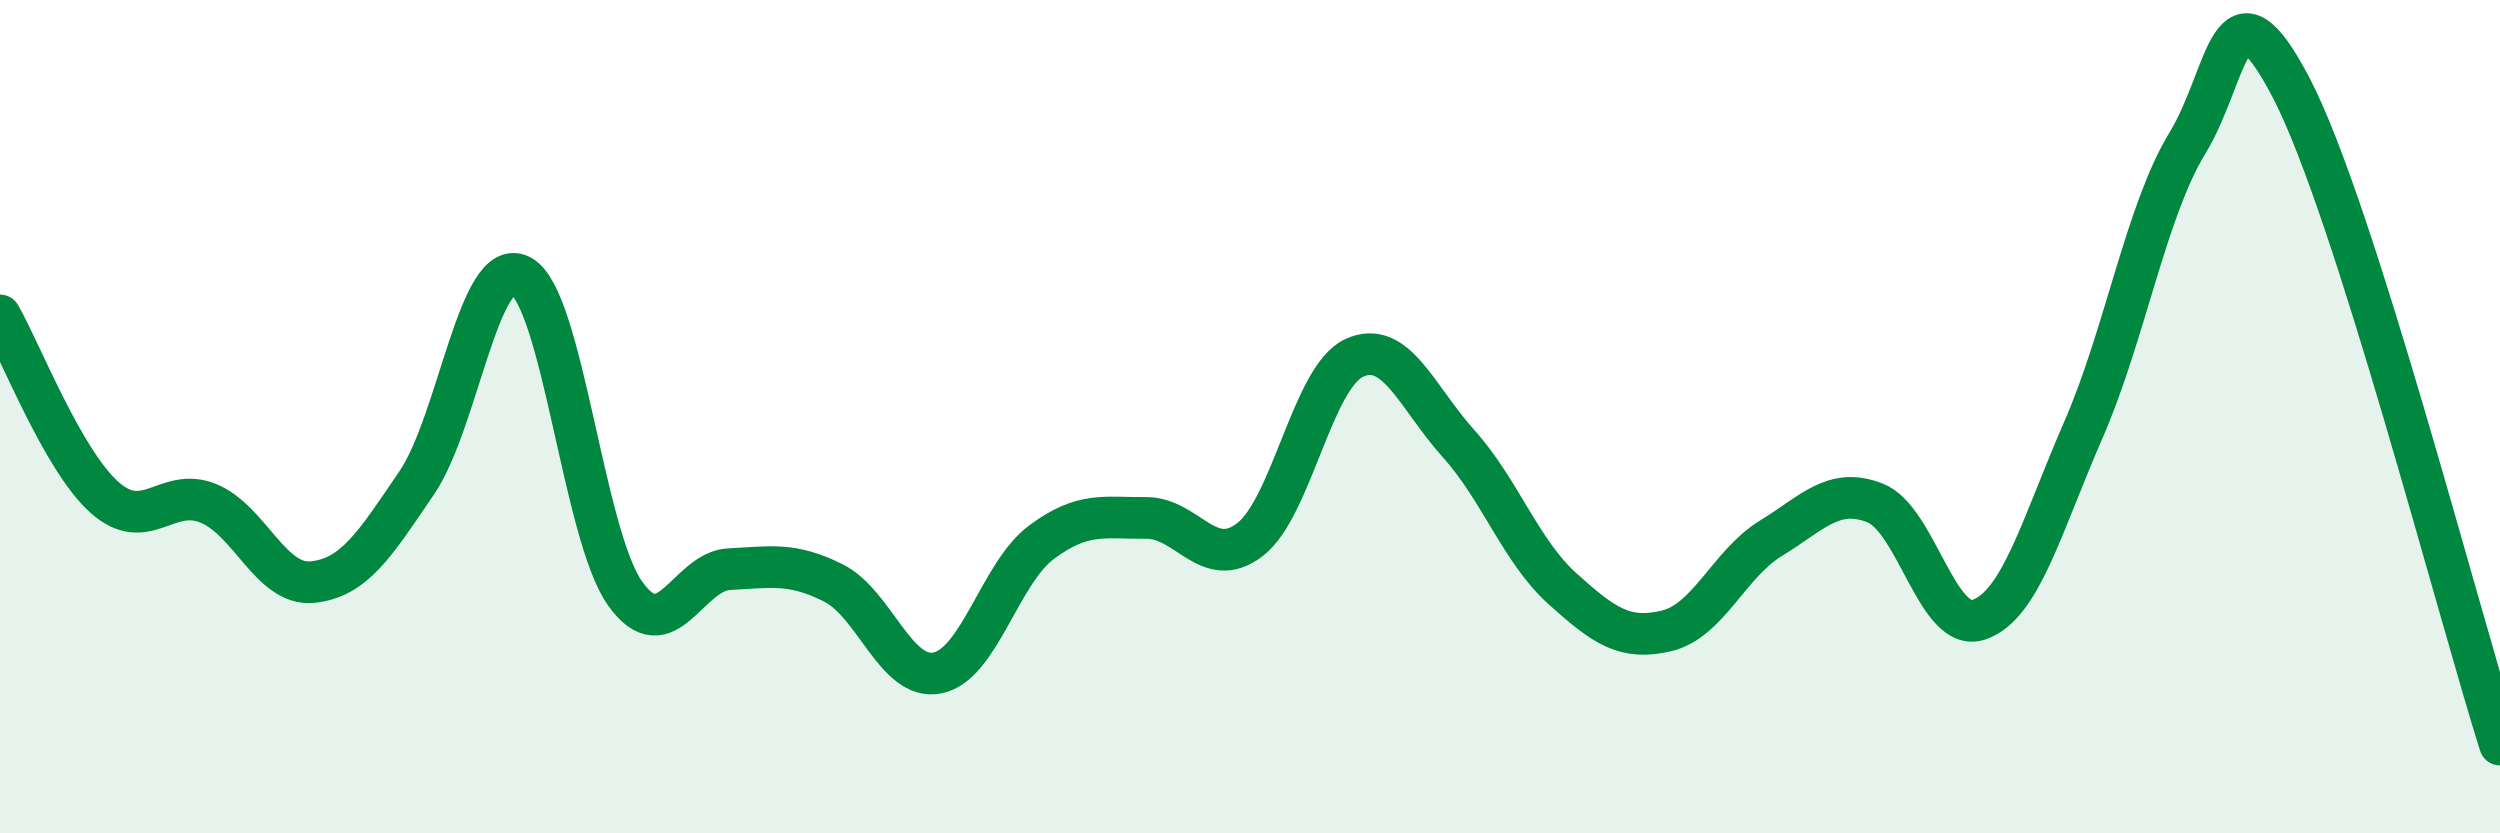
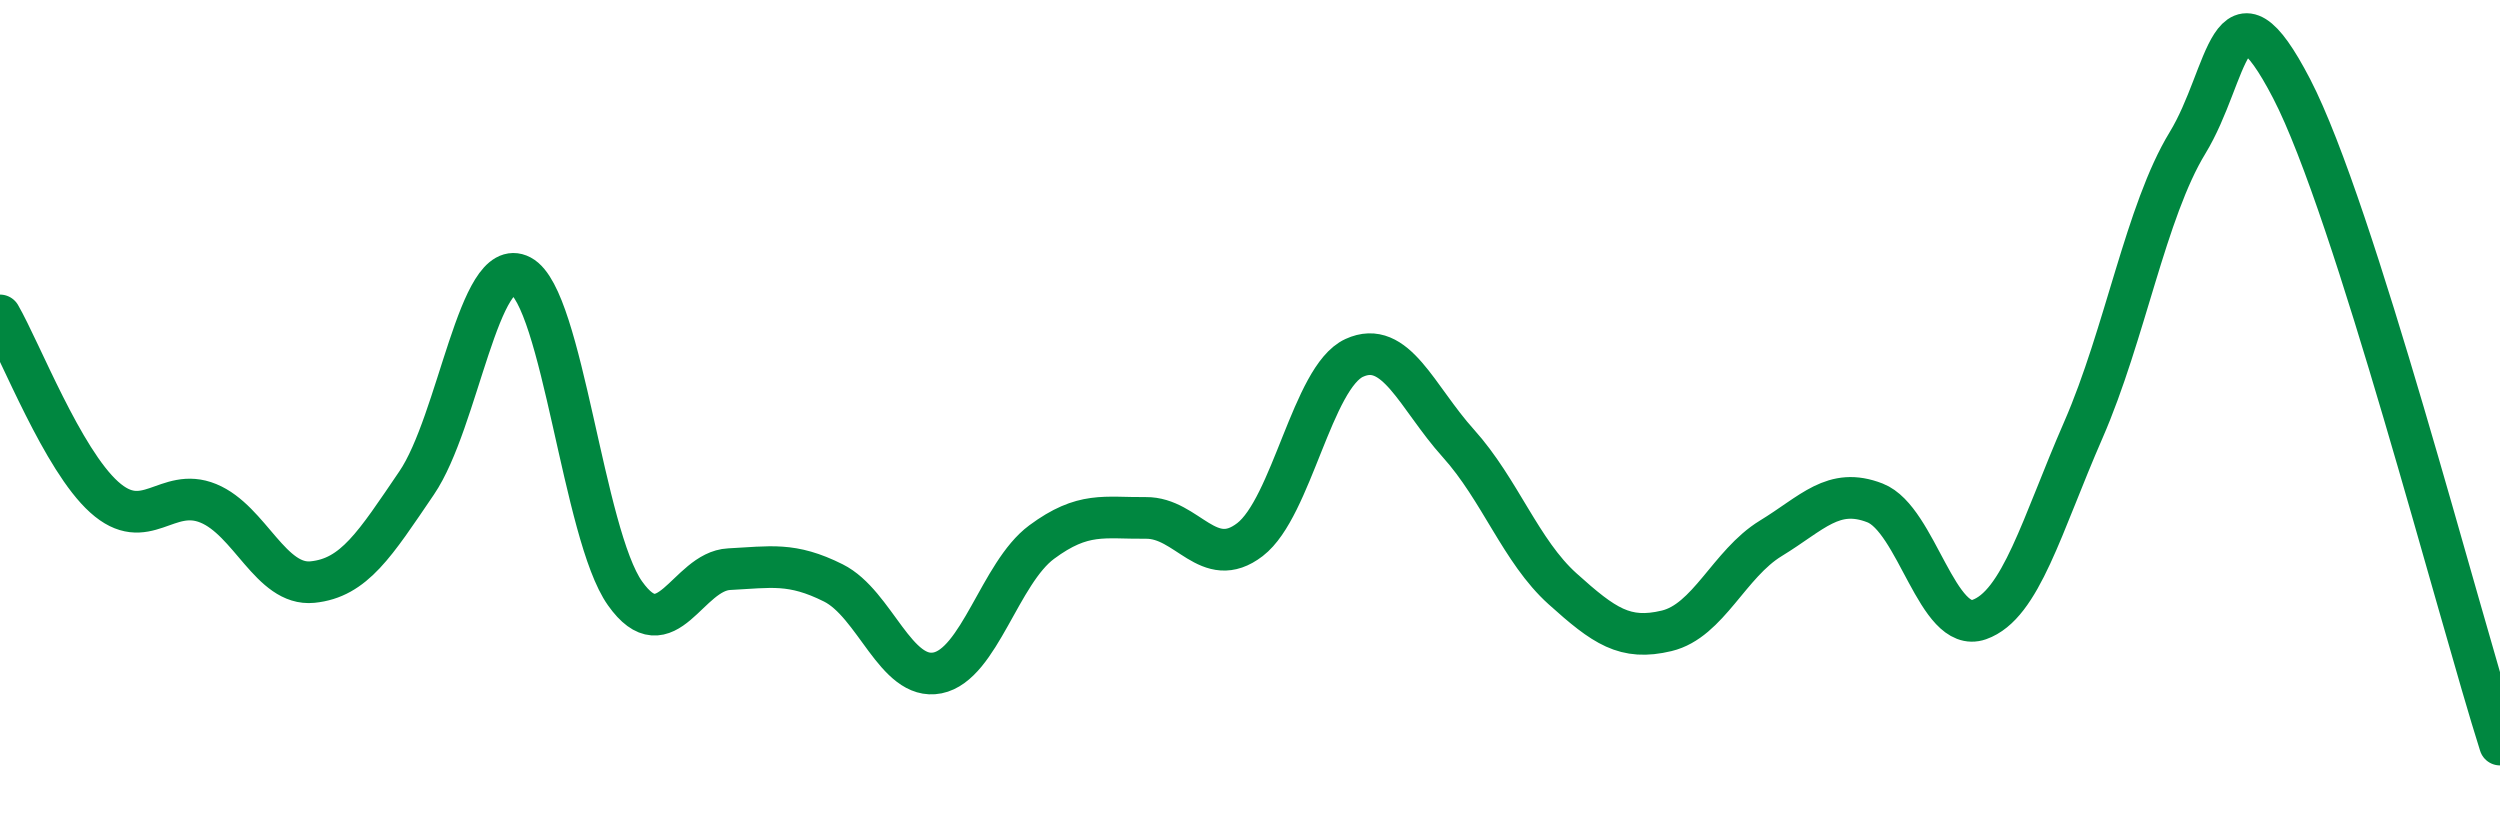
<svg xmlns="http://www.w3.org/2000/svg" width="60" height="20" viewBox="0 0 60 20">
-   <path d="M 0,7.57 C 0.5,8.44 1.5,11.03 2.5,11.93 C 3.5,12.83 4,11.67 5,12.08 C 6,12.49 6.5,14.07 7.5,13.97 C 8.5,13.87 9,13.06 10,11.59 C 11,10.12 11.5,6.09 12.5,6.62 C 13.5,7.15 14,12.83 15,14.24 C 16,15.65 16.5,13.71 17.5,13.66 C 18.5,13.61 19,13.49 20,13.99 C 21,14.49 21.5,16.35 22.5,16.15 C 23.5,15.95 24,13.75 25,13.01 C 26,12.27 26.5,12.44 27.5,12.43 C 28.5,12.42 29,13.72 30,12.95 C 31,12.18 31.5,9.05 32.5,8.59 C 33.5,8.13 34,9.53 35,10.64 C 36,11.75 36.5,13.23 37.5,14.13 C 38.5,15.03 39,15.38 40,15.14 C 41,14.9 41.5,13.53 42.5,12.92 C 43.5,12.31 44,11.68 45,12.07 C 46,12.46 46.5,15.22 47.5,14.87 C 48.5,14.52 49,12.61 50,10.32 C 51,8.03 51.5,5.07 52.5,3.43 C 53.5,1.79 53.5,-0.76 55,2.13 C 56.5,5.02 59,14.72 60,17.87L60 20L0 20Z" fill="#008740" opacity="0.1" stroke-linecap="round" stroke-linejoin="round" />
  <path d="M 0,7.57 C 0.5,8.44 1.5,11.03 2.5,11.93 C 3.5,12.83 4,11.67 5,12.08 C 6,12.49 6.5,14.07 7.5,13.97 C 8.5,13.87 9,13.06 10,11.59 C 11,10.12 11.5,6.09 12.5,6.62 C 13.5,7.15 14,12.83 15,14.24 C 16,15.65 16.5,13.71 17.5,13.66 C 18.5,13.61 19,13.49 20,13.99 C 21,14.49 21.5,16.35 22.5,16.15 C 23.5,15.95 24,13.75 25,13.01 C 26,12.27 26.5,12.44 27.5,12.43 C 28.5,12.42 29,13.72 30,12.95 C 31,12.18 31.5,9.05 32.5,8.59 C 33.5,8.13 34,9.53 35,10.64 C 36,11.75 36.5,13.23 37.5,14.13 C 38.5,15.03 39,15.38 40,15.14 C 41,14.9 41.5,13.53 42.5,12.92 C 43.5,12.31 44,11.68 45,12.07 C 46,12.46 46.5,15.22 47.5,14.87 C 48.5,14.52 49,12.61 50,10.32 C 51,8.03 51.5,5.07 52.5,3.43 C 53.5,1.79 53.5,-0.76 55,2.13 C 56.5,5.02 59,14.72 60,17.87" stroke="#008740" stroke-width="1" fill="none" stroke-linecap="round" stroke-linejoin="round" />
</svg>